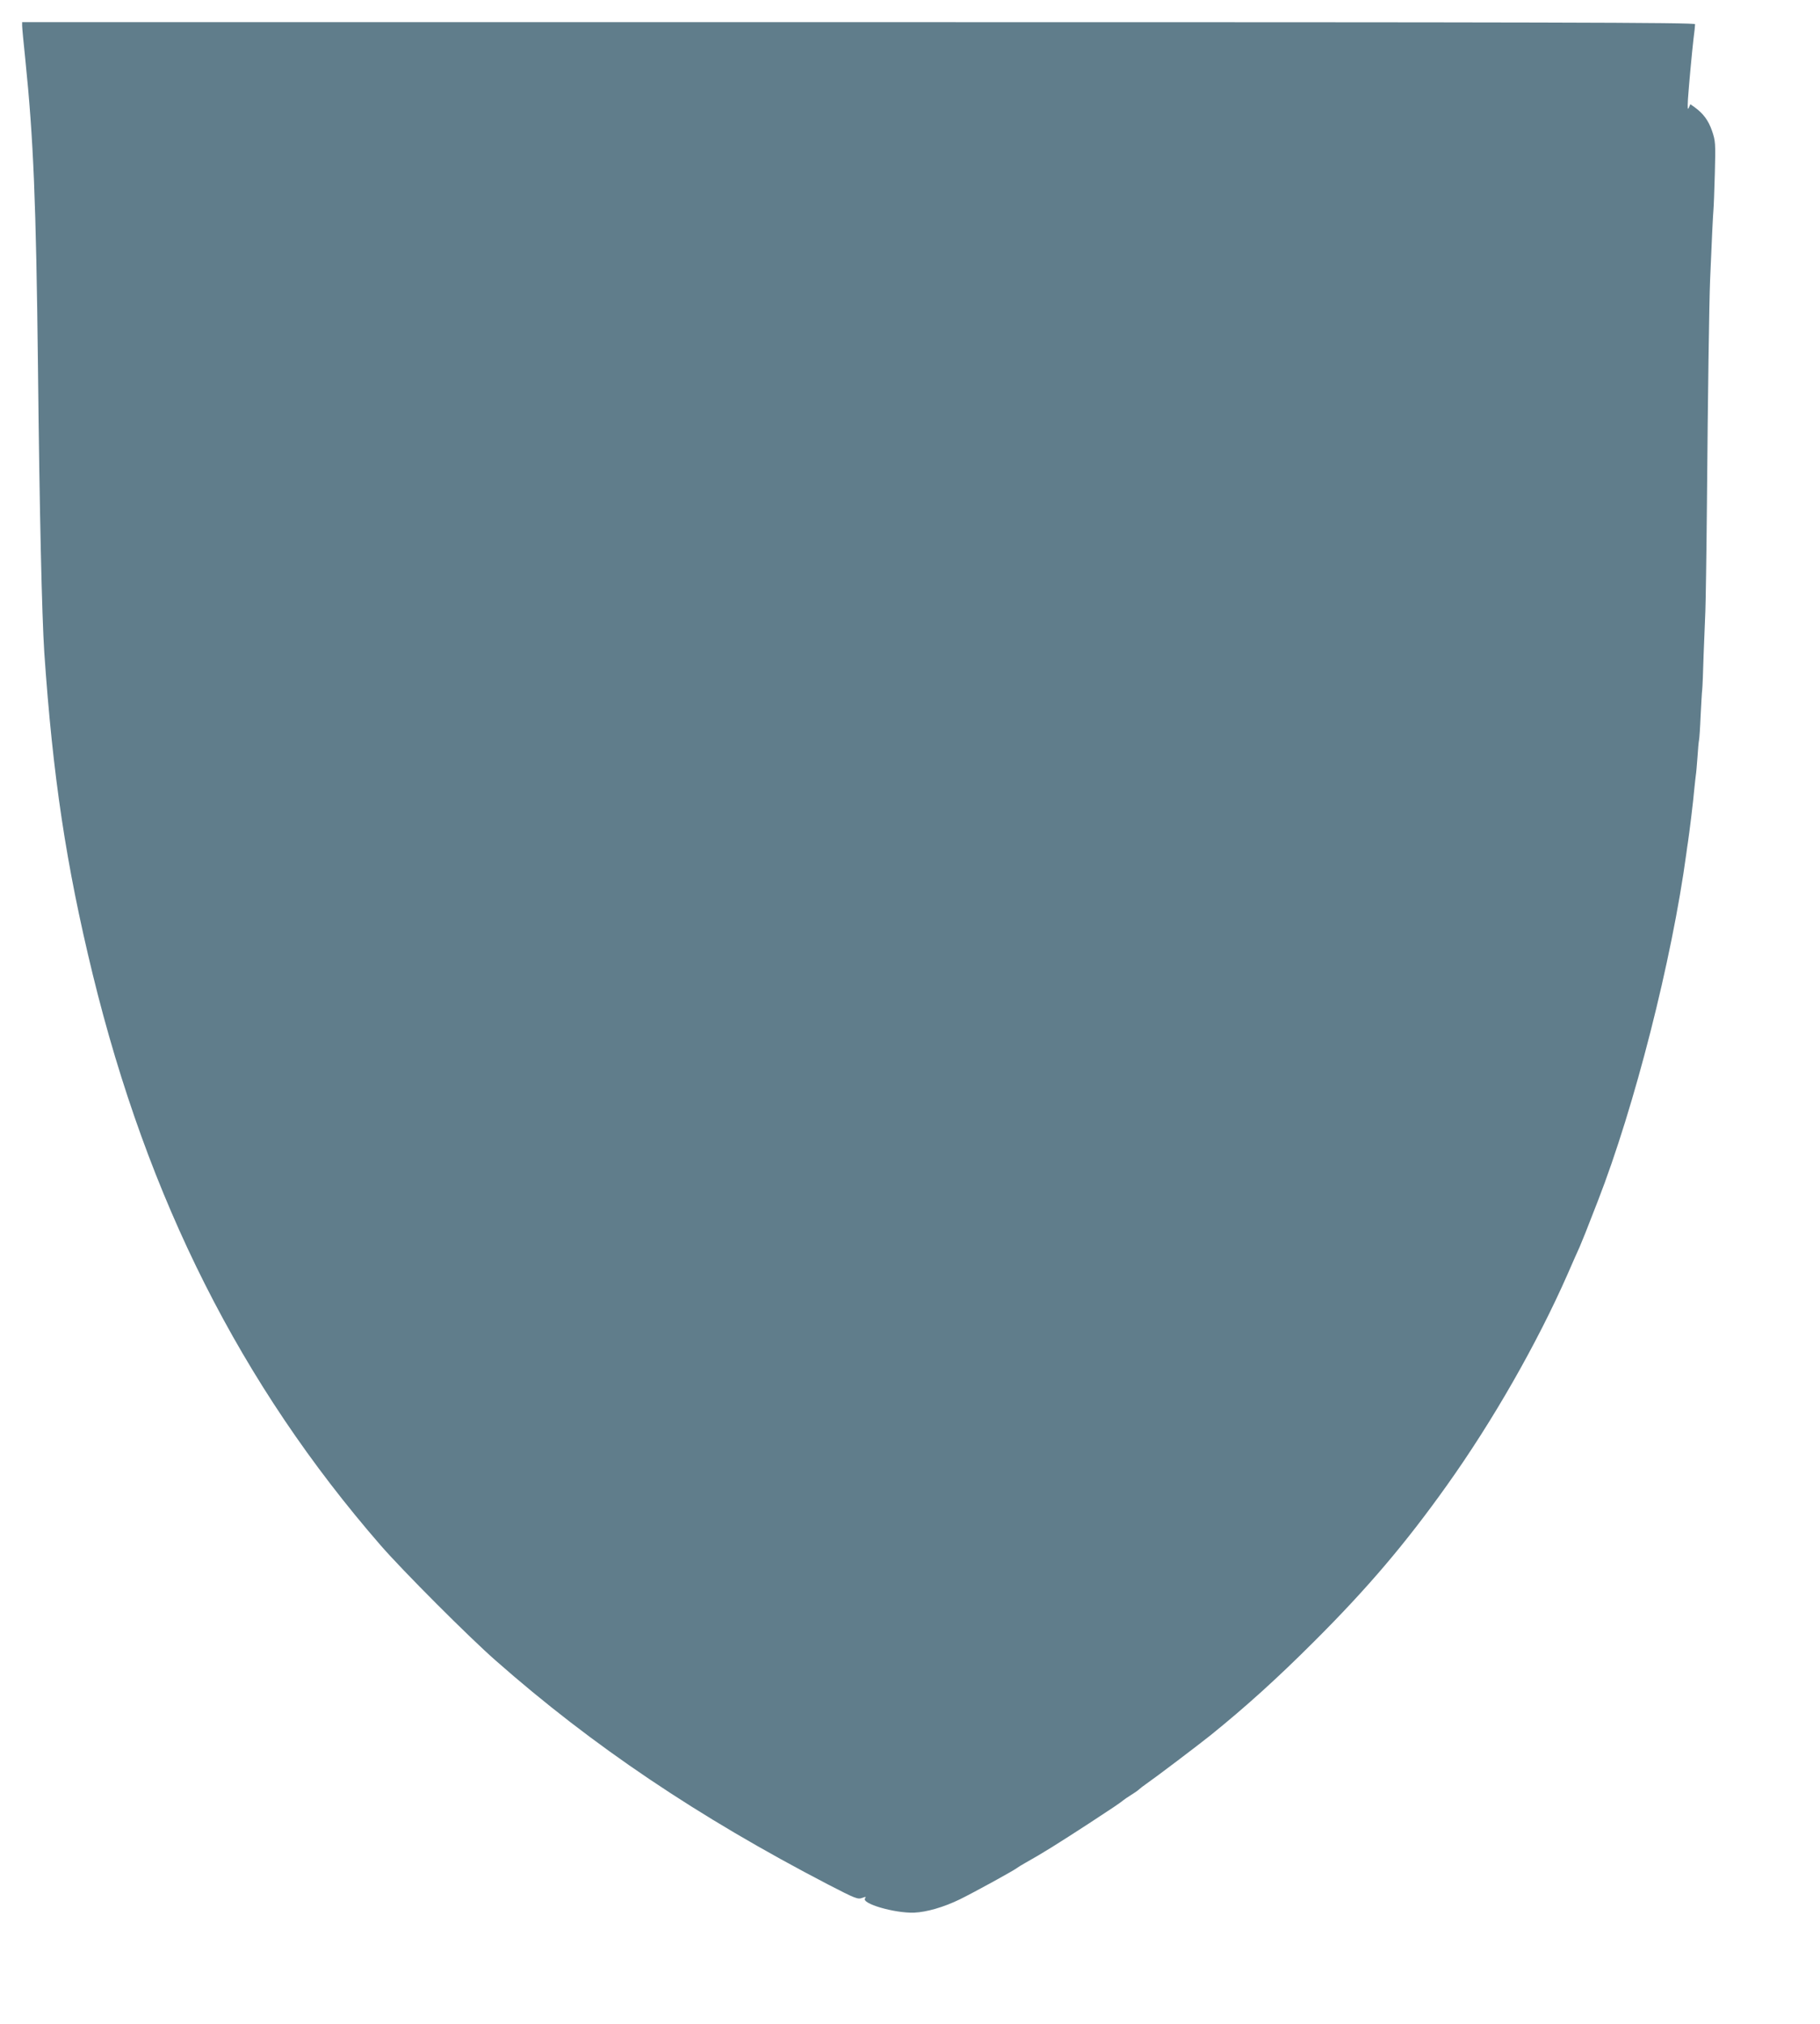
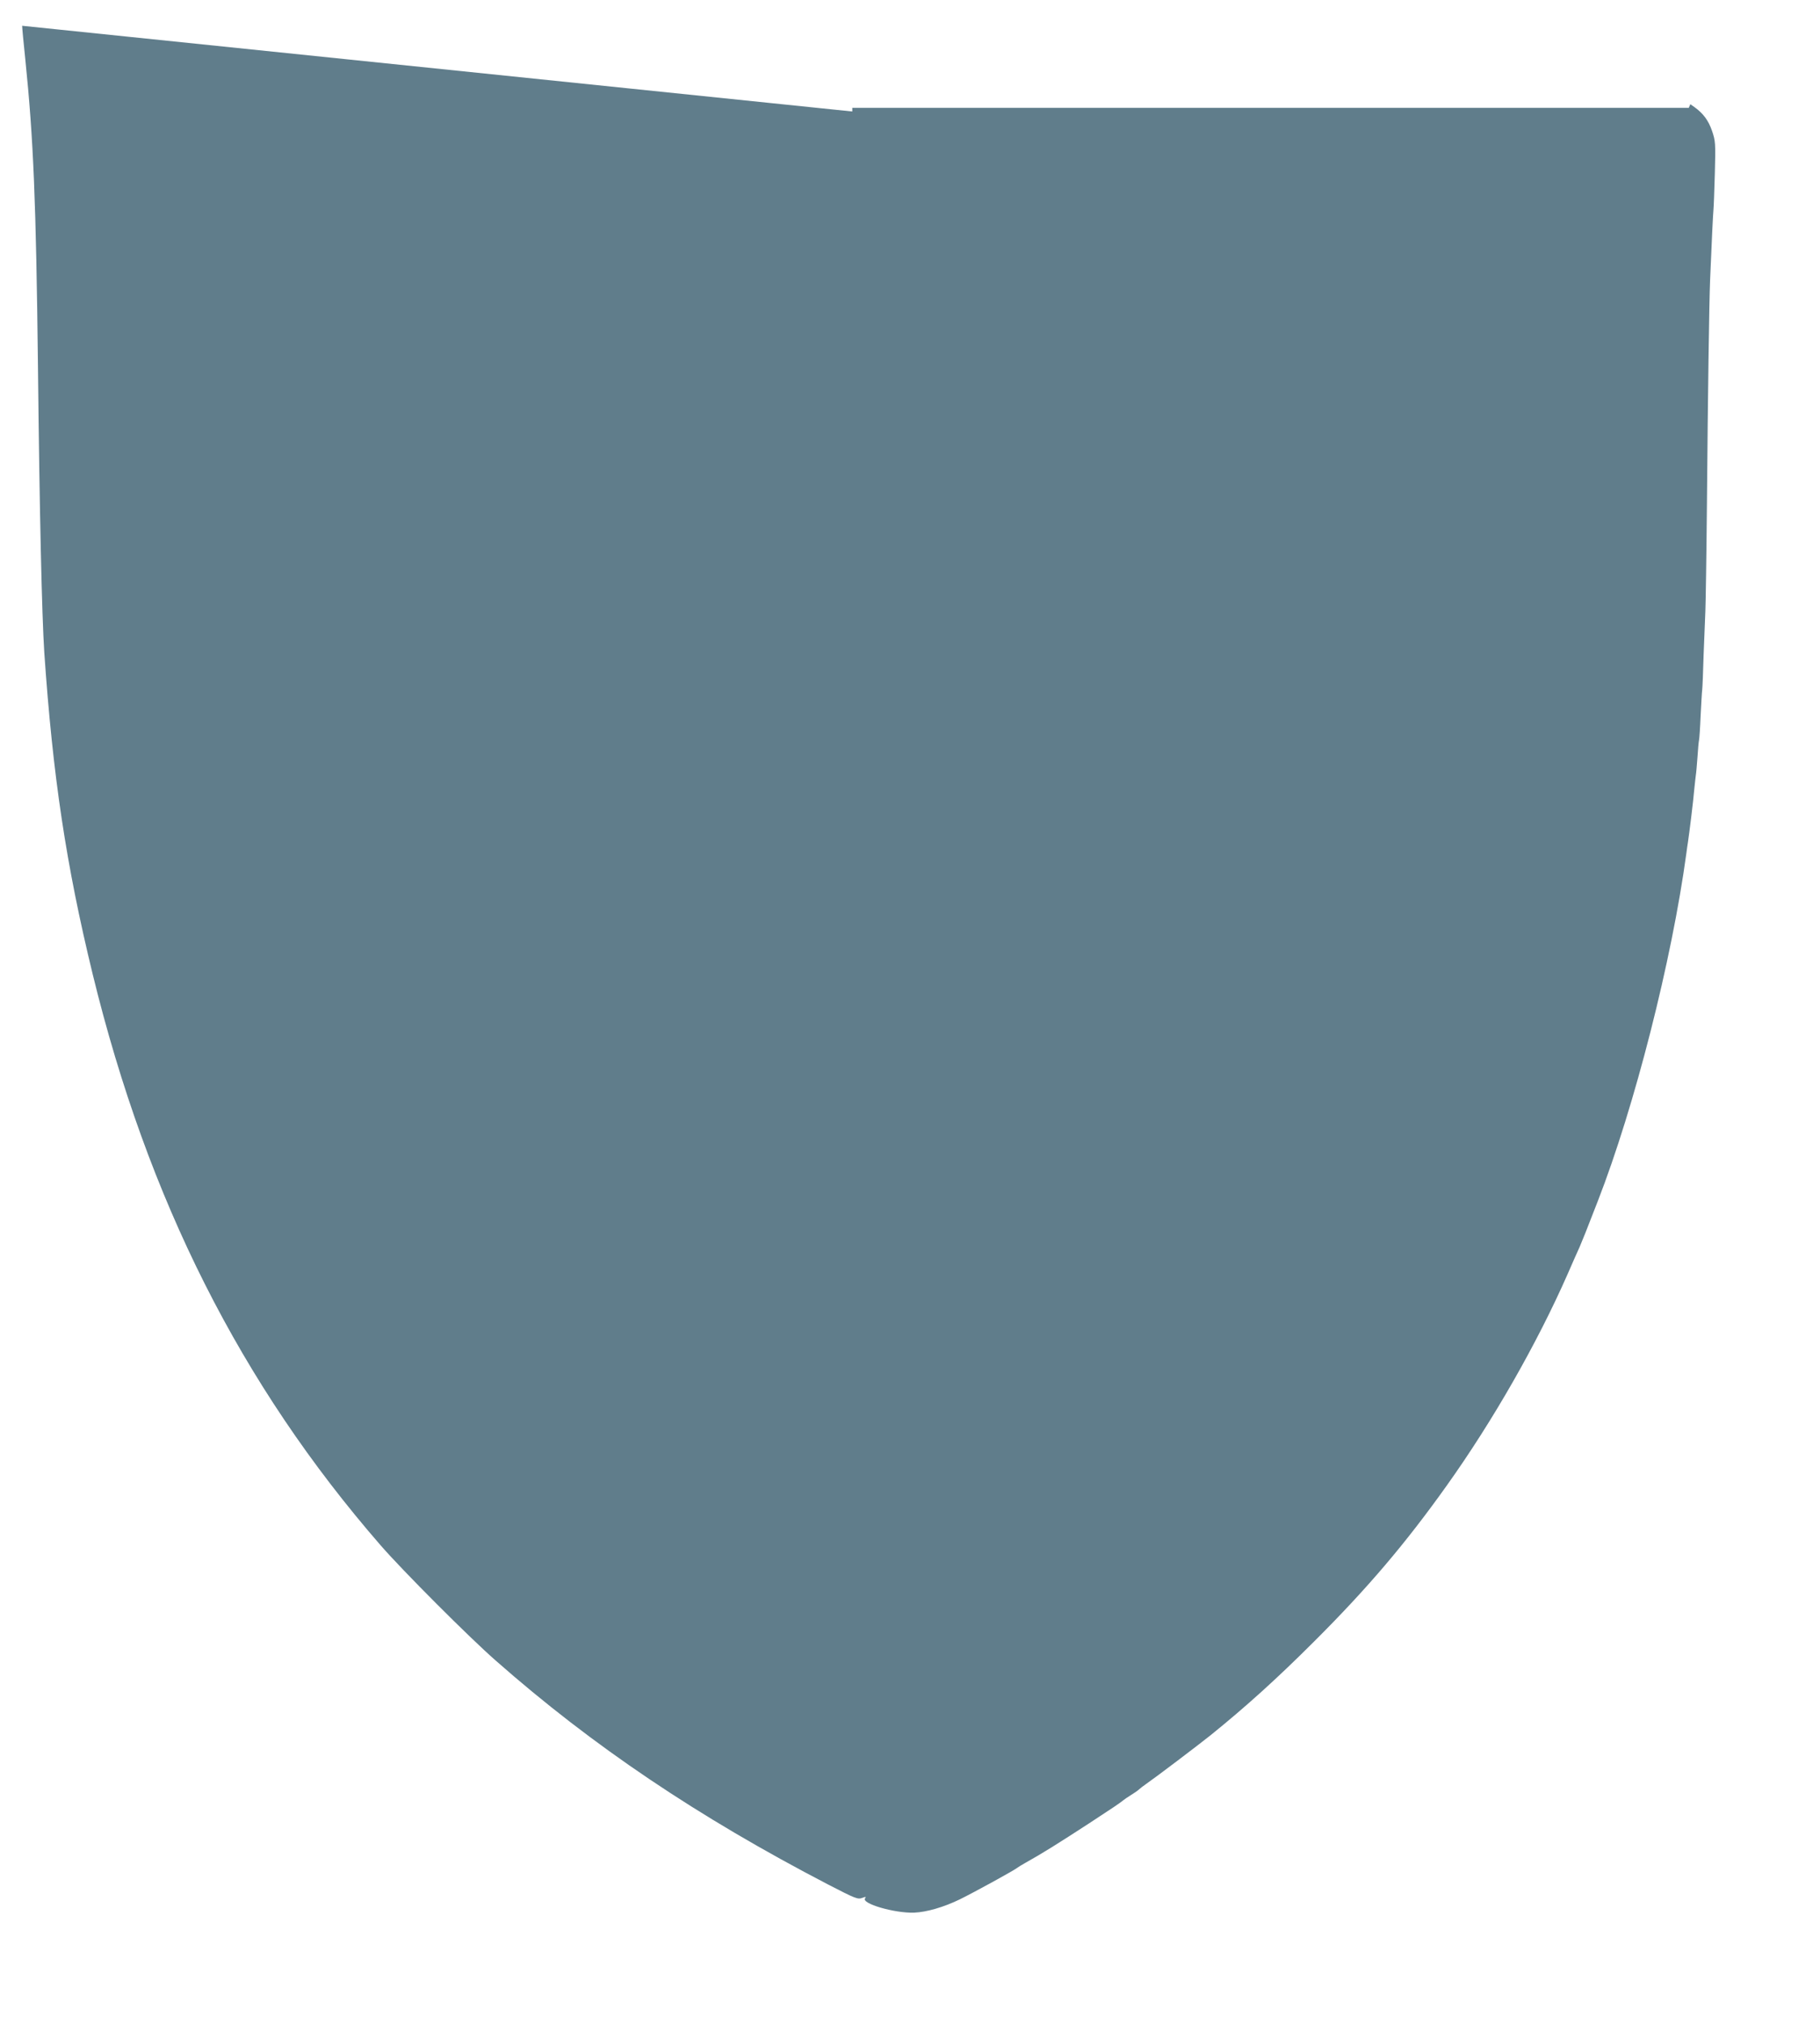
<svg xmlns="http://www.w3.org/2000/svg" version="1.0" width="1151pt" height="1280pt" viewBox="0 0 1151 1280" preserveAspectRatio="xMidYMid meet">
  <g transform="translate(0,1280) scale(0.1,-0.1)" fill="#607d8b" stroke="none">
-     <path d="M140 12637 c0 -12 9 -108 20 -212 52 -506 68 -905 80 -1935 10 -943 25 -1582 40 -1815 54 -786 138 -1344 306 -2035 349 -1429 937 -2595 1821 -3612 137 -158 560 -582 728 -729 613 -540 1280 -989 2104 -1417 170 -88 186 -94 213 -84 24 9 27 8 19 -2 -27 -33 186 -95 309 -91 80 3 189 35 290 84 97 48 343 183 364 200 6 5 28 18 49 30 111 62 205 121 405 251 147 96 196 129 215 145 7 6 29 21 50 34 21 13 43 28 50 35 6 6 28 23 47 36 58 40 330 246 406 307 224 181 422 360 655 593 338 337 578 620 838 985 293 411 572 900 764 1336 30 68 64 147 77 174 19 45 37 88 115 290 232 596 468 1521 560 2200 3 22 7 54 10 70 9 60 34 262 40 335 4 41 9 82 10 90 2 9 6 58 10 110 3 52 8 102 10 110 2 8 7 77 10 153 4 76 8 151 10 165 2 15 6 115 9 222 4 107 9 231 11 275 2 44 7 352 10 685 6 704 14 1261 20 1410 11 264 18 408 21 440 2 19 6 125 9 235 5 191 4 203 -18 268 -23 66 -55 109 -110 149 l-27 19 -10 -23 c-7 -16 -8 -1 -5 57 8 108 24 282 35 379 6 44 10 85 10 93 0 11 -873 13 -5290 13 l-5290 0 0 -23z" />
+     <path d="M140 12637 c0 -12 9 -108 20 -212 52 -506 68 -905 80 -1935 10 -943 25 -1582 40 -1815 54 -786 138 -1344 306 -2035 349 -1429 937 -2595 1821 -3612 137 -158 560 -582 728 -729 613 -540 1280 -989 2104 -1417 170 -88 186 -94 213 -84 24 9 27 8 19 -2 -27 -33 186 -95 309 -91 80 3 189 35 290 84 97 48 343 183 364 200 6 5 28 18 49 30 111 62 205 121 405 251 147 96 196 129 215 145 7 6 29 21 50 34 21 13 43 28 50 35 6 6 28 23 47 36 58 40 330 246 406 307 224 181 422 360 655 593 338 337 578 620 838 985 293 411 572 900 764 1336 30 68 64 147 77 174 19 45 37 88 115 290 232 596 468 1521 560 2200 3 22 7 54 10 70 9 60 34 262 40 335 4 41 9 82 10 90 2 9 6 58 10 110 3 52 8 102 10 110 2 8 7 77 10 153 4 76 8 151 10 165 2 15 6 115 9 222 4 107 9 231 11 275 2 44 7 352 10 685 6 704 14 1261 20 1410 11 264 18 408 21 440 2 19 6 125 9 235 5 191 4 203 -18 268 -23 66 -55 109 -110 149 l-27 19 -10 -23 l-5290 0 0 -23z" />
  </g>
</svg>